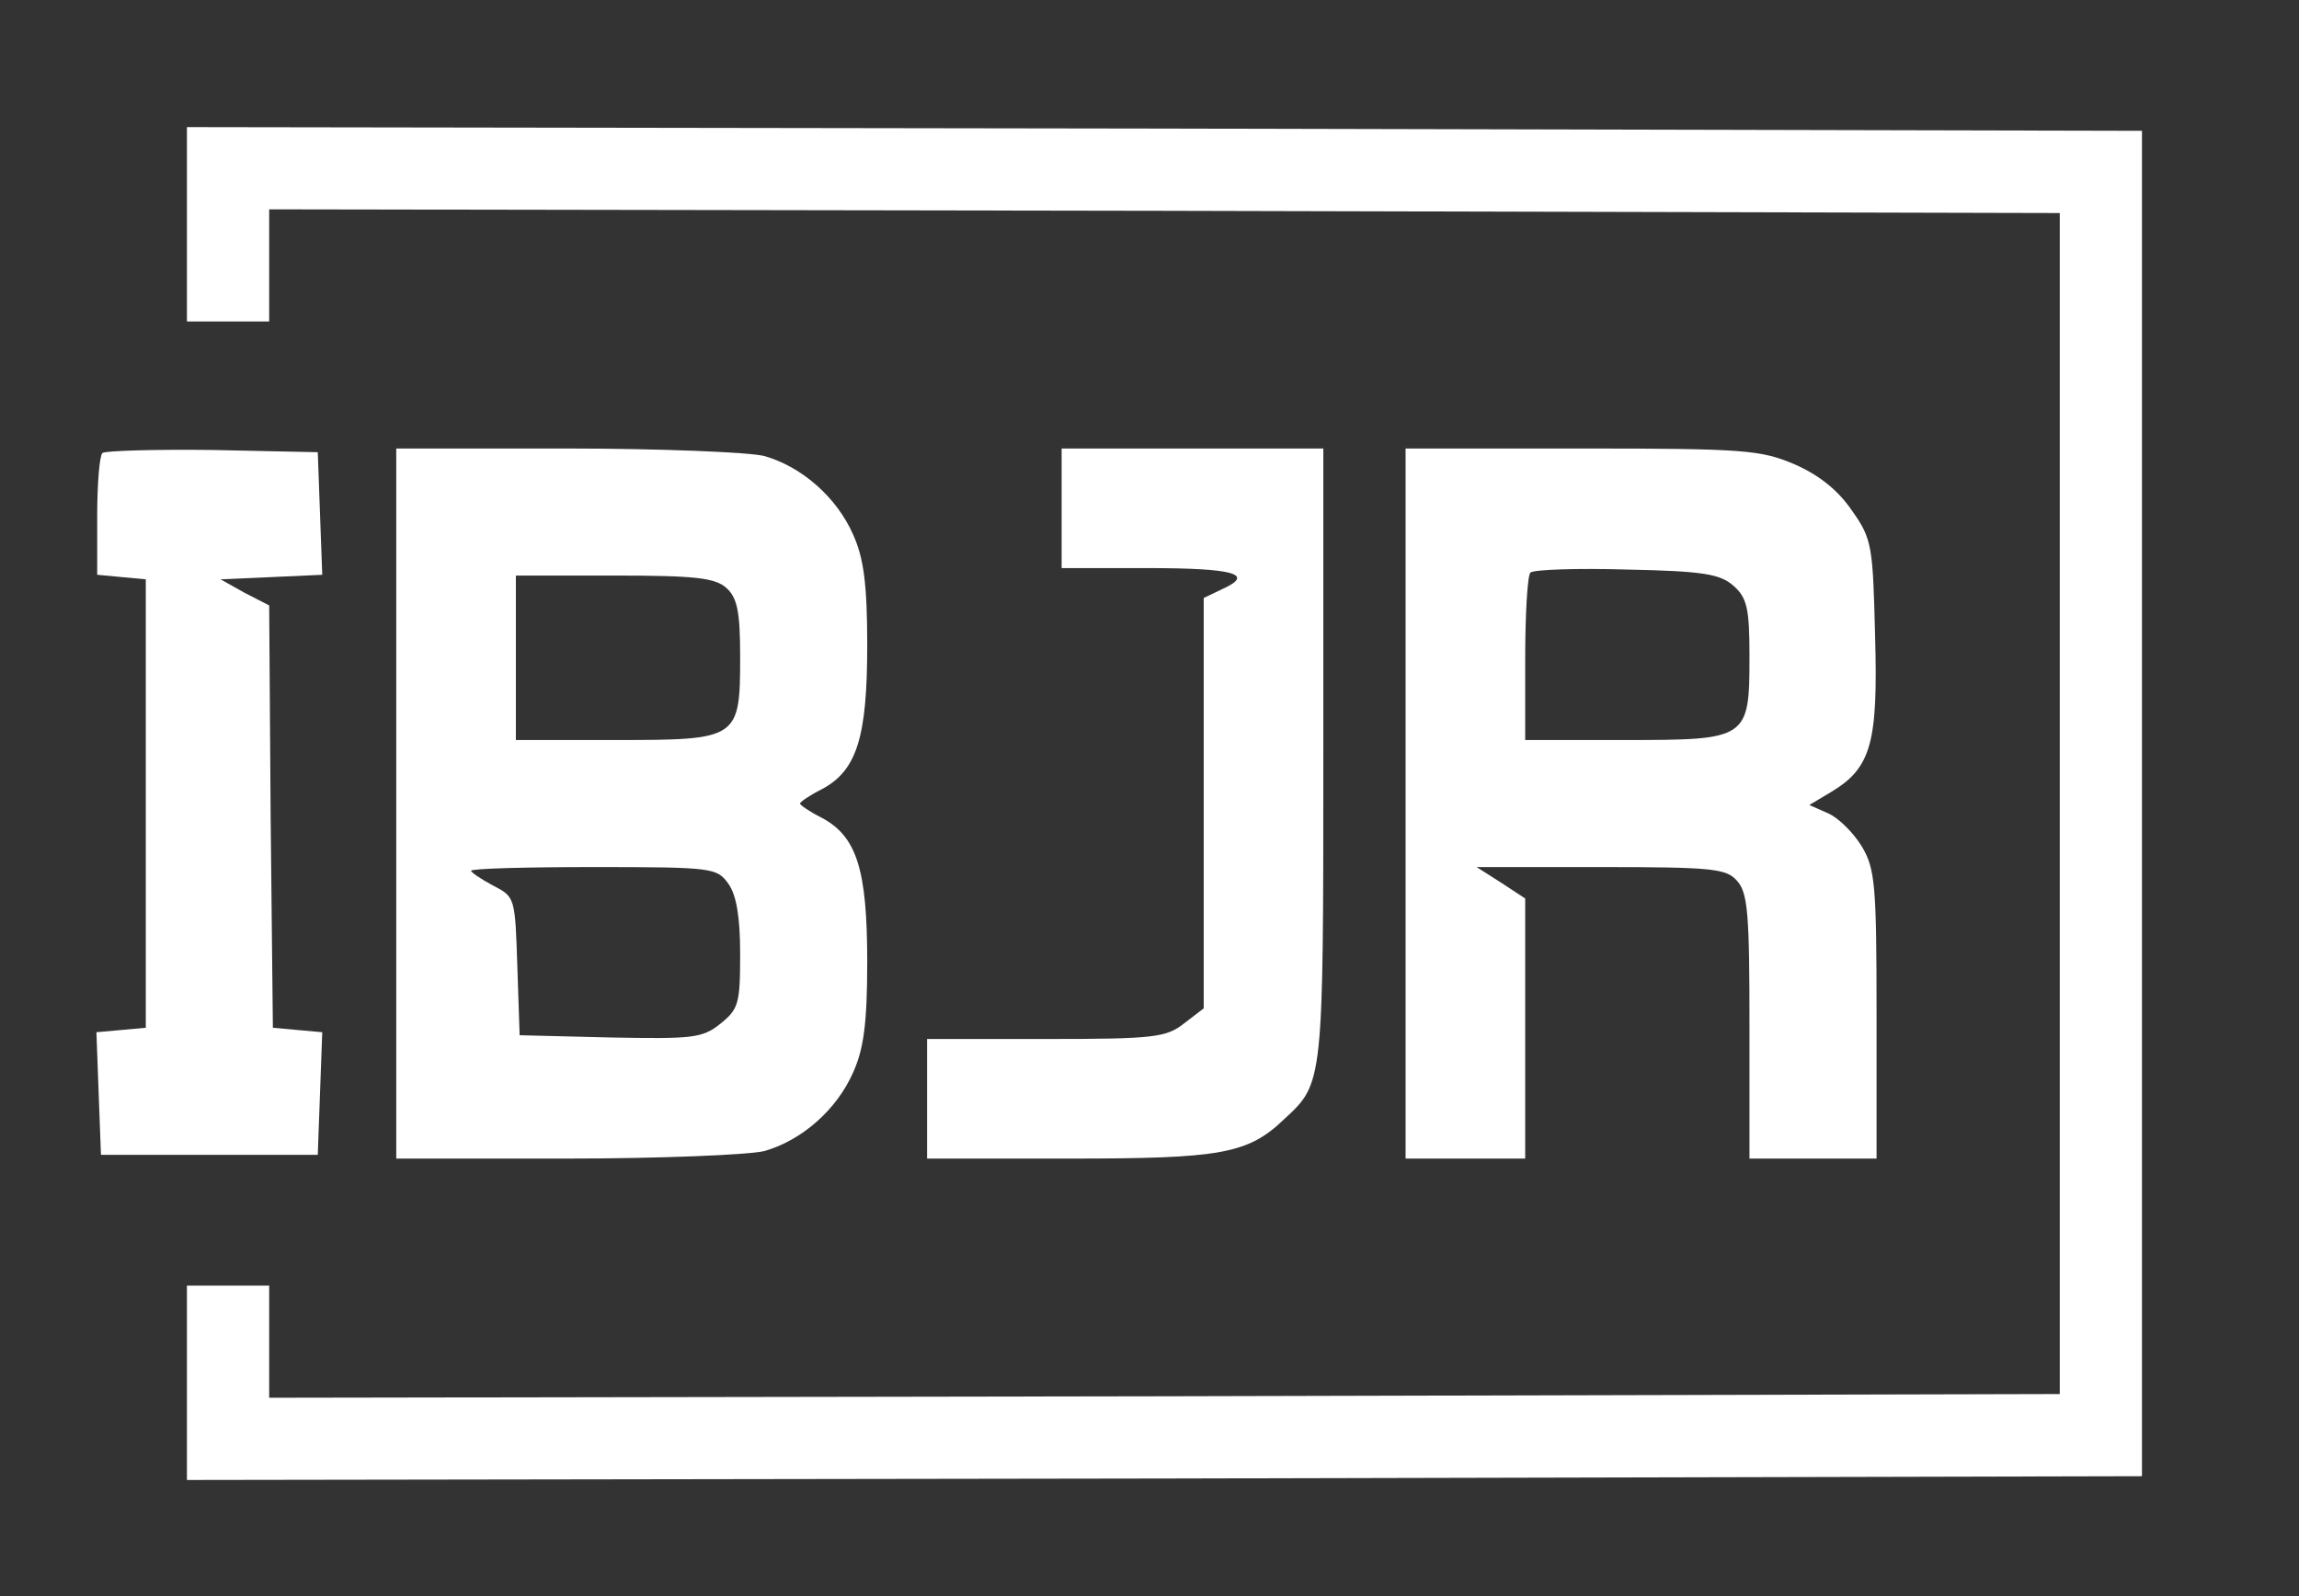
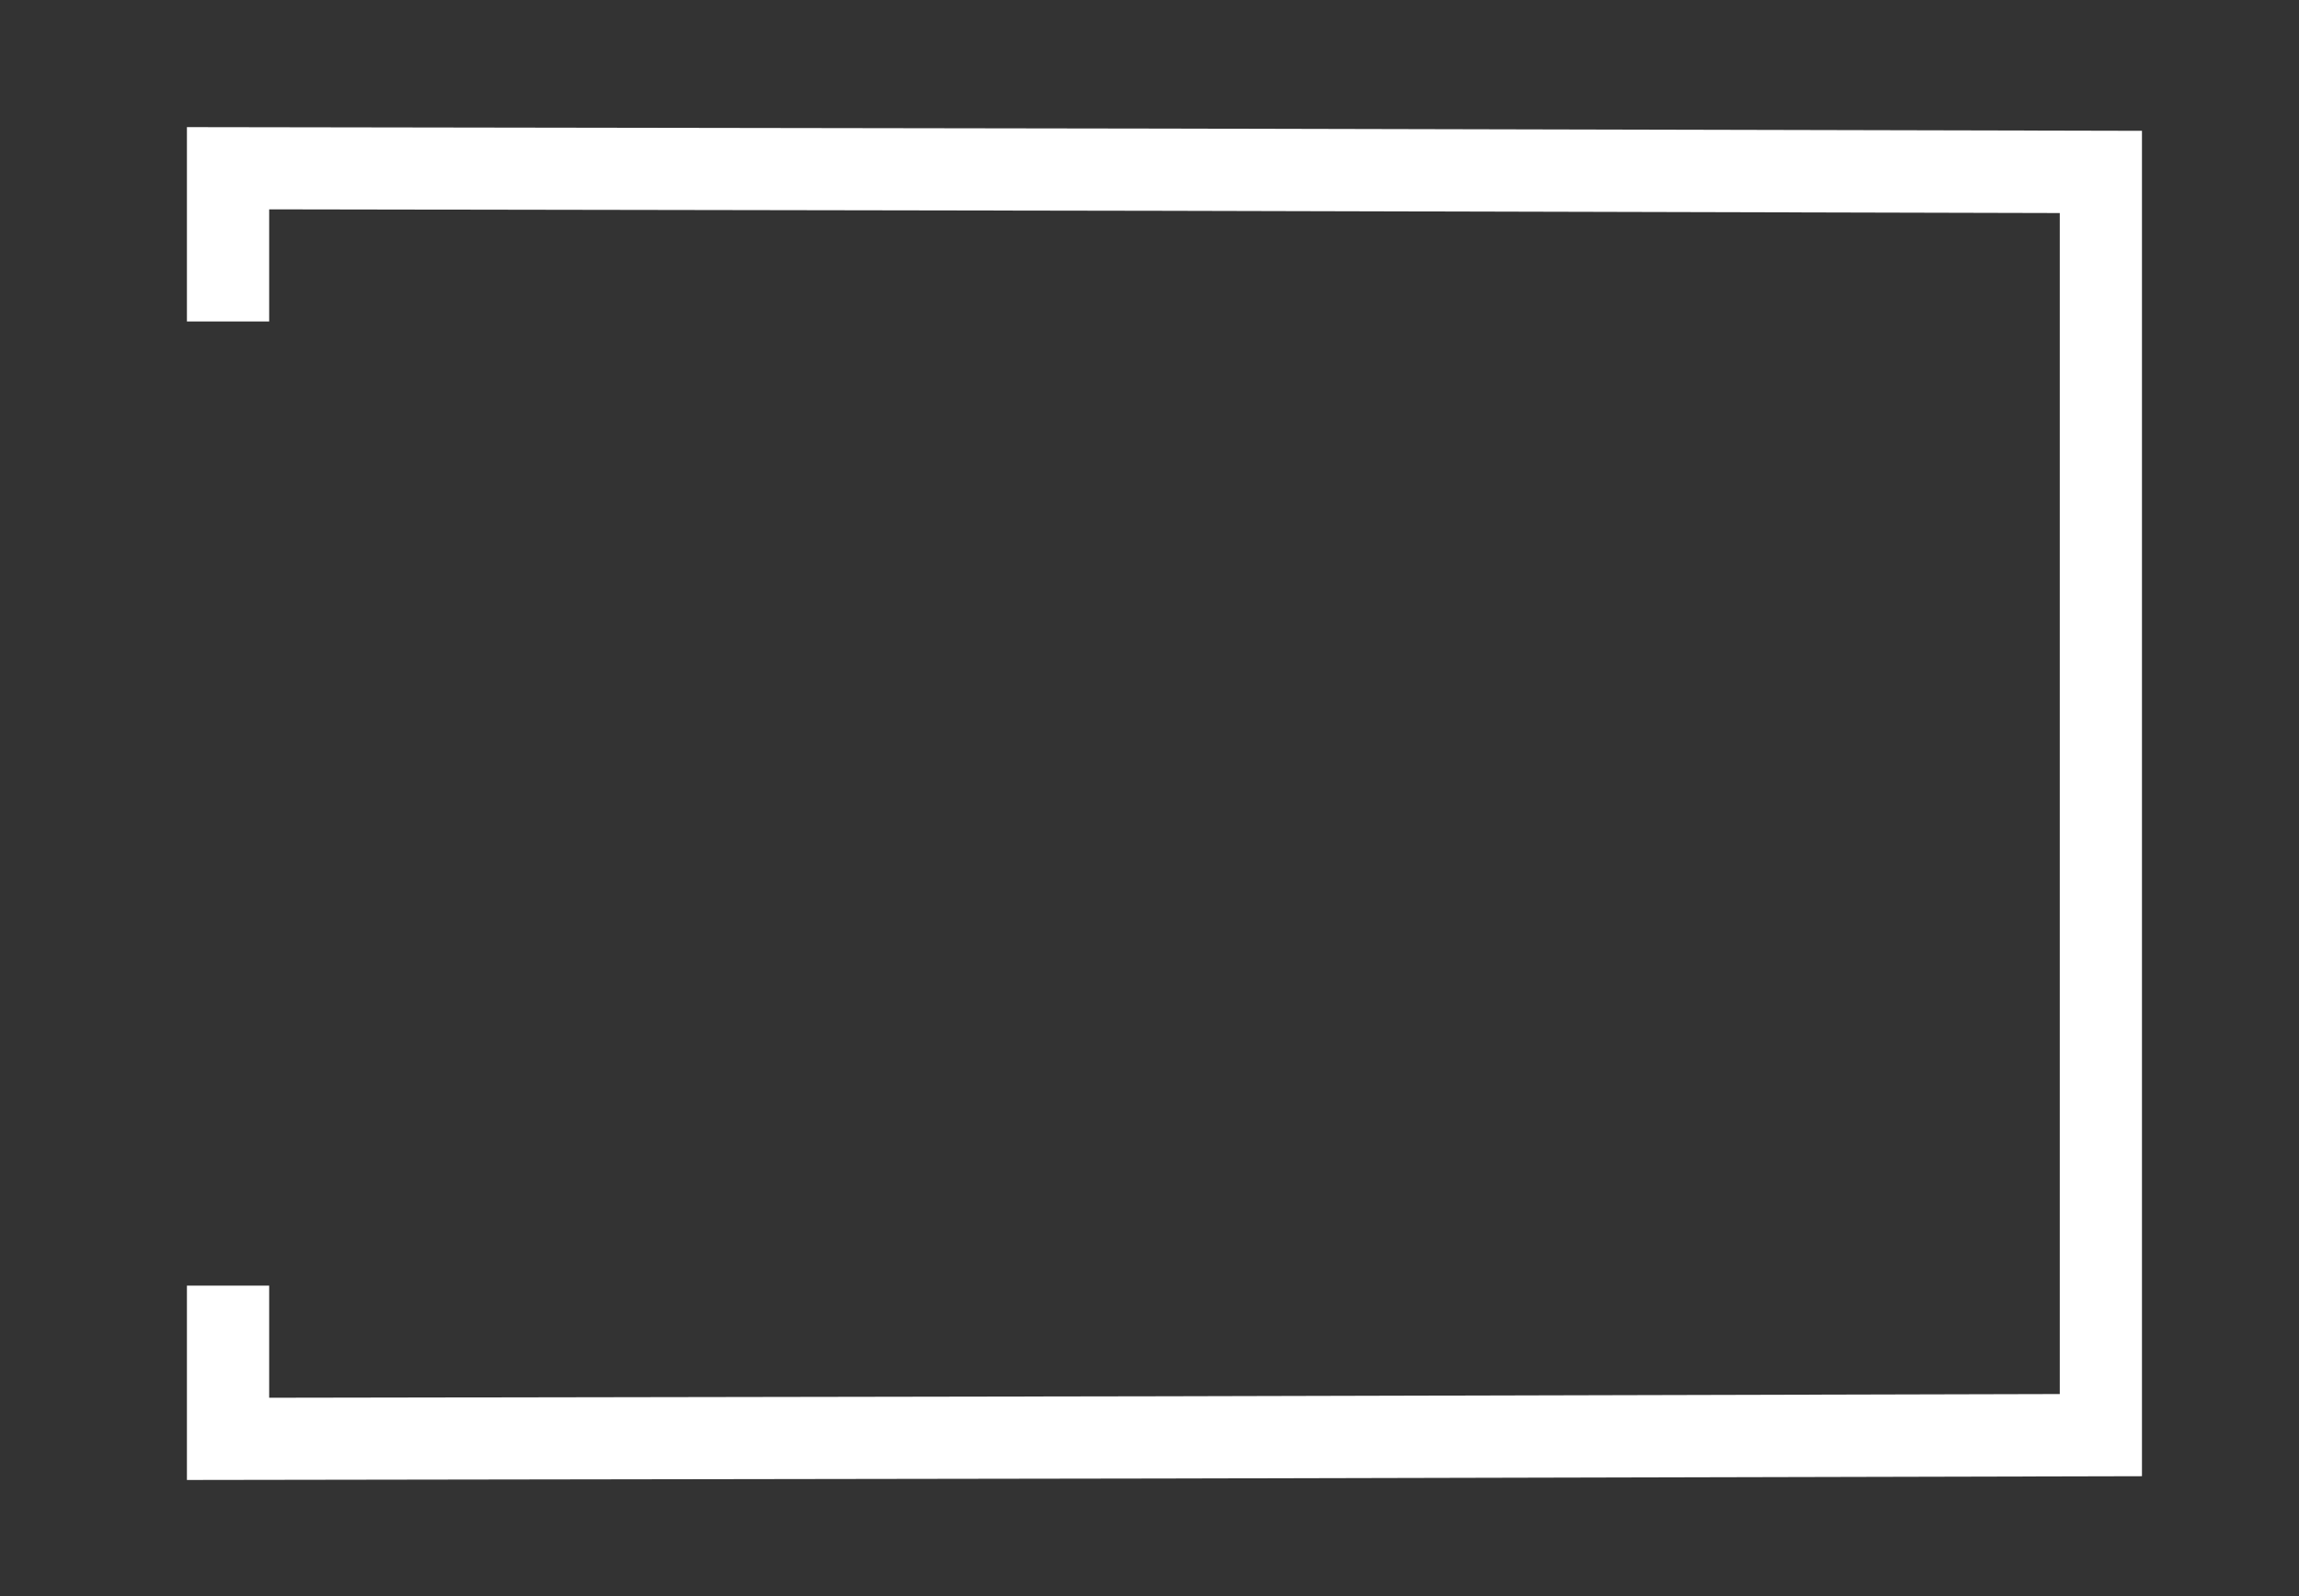
<svg xmlns="http://www.w3.org/2000/svg" width="36" height="25" viewBox="0 0 36 25" fill="none">
  <rect x="0" y="0" width="36" height="25" fill="#333333" stroke="none" />
  <path d="M2.927 3.513V5.035H3.571H4.215V4.157V3.279L18.24 3.302L32.254 3.337V12.586V21.835L18.24 21.87L4.215 21.893V21.015V20.137H3.571H2.927V21.659V23.181L18.24 23.158L33.541 23.122V12.586V2.049L18.24 2.014L2.927 1.991V3.513Z" fill="white" />
-   <path d="M1.604 7.095C1.557 7.142 1.522 7.587 1.522 8.09V9.003L1.908 9.039L2.283 9.074V12.586V16.098L1.897 16.133L1.51 16.168L1.545 17.128L1.581 18.088H3.278H4.976L5.011 17.128L5.046 16.168L4.66 16.133L4.273 16.098L4.238 12.796L4.215 9.483L3.828 9.284L3.454 9.074L4.25 9.039L5.046 9.003L5.011 8.043L4.976 7.083L3.325 7.048C2.423 7.037 1.651 7.06 1.604 7.095Z" fill="white" />
-   <path d="M6.205 12.586V18.147H8.874C10.338 18.147 11.731 18.088 11.965 18.03C12.55 17.866 13.1 17.386 13.358 16.8C13.522 16.438 13.58 16.04 13.58 15.068C13.58 13.616 13.416 13.101 12.866 12.808C12.679 12.715 12.527 12.609 12.527 12.586C12.527 12.562 12.679 12.457 12.866 12.363C13.416 12.071 13.58 11.556 13.58 10.104C13.58 9.132 13.522 8.734 13.358 8.371C13.1 7.786 12.55 7.306 11.965 7.142C11.731 7.083 10.338 7.025 8.874 7.025H6.205V12.586ZM11.38 9.214C11.543 9.366 11.59 9.577 11.59 10.28C11.59 11.579 11.567 11.591 9.635 11.591H8.078V10.303V9.015H9.623C10.888 9.015 11.204 9.05 11.38 9.214ZM11.403 13.839C11.532 14.014 11.59 14.365 11.59 14.939C11.59 15.723 11.567 15.805 11.274 16.04C10.993 16.262 10.841 16.274 9.553 16.25L8.137 16.215L8.101 15.138C8.066 14.061 8.066 14.049 7.727 13.874C7.528 13.768 7.376 13.663 7.376 13.639C7.376 13.604 8.242 13.581 9.296 13.581C11.157 13.581 11.227 13.593 11.403 13.839Z" fill="white" />
-   <path d="M16.624 7.961V8.898H17.959C19.329 8.898 19.657 8.992 19.142 9.226L18.849 9.366V12.574V15.794L18.544 16.028C18.263 16.25 18.076 16.274 16.379 16.274H14.517V17.21V18.147H16.741C19.118 18.147 19.54 18.077 20.113 17.526C20.722 16.964 20.722 16.976 20.722 11.825V7.025H18.673H16.624V7.961Z" fill="white" />
-   <path d="M22.01 12.586V18.147H22.946H23.883V16.11V14.073L23.508 13.827L23.122 13.581H25.065C26.798 13.581 27.032 13.604 27.196 13.792C27.372 13.979 27.395 14.319 27.395 16.075V18.147H28.39H29.385V15.887C29.385 13.85 29.362 13.604 29.151 13.253C29.022 13.043 28.788 12.808 28.624 12.738L28.332 12.609L28.683 12.399C29.303 12.024 29.409 11.626 29.362 9.963C29.327 8.547 29.315 8.441 28.999 7.997C28.777 7.669 28.472 7.435 28.098 7.271C27.571 7.048 27.313 7.025 24.773 7.025H22.01V12.586ZM27.149 9.179C27.36 9.366 27.395 9.542 27.395 10.28C27.395 11.579 27.372 11.591 25.44 11.591H23.883V10.326C23.883 9.624 23.918 9.015 23.965 8.968C24.023 8.921 24.702 8.898 25.475 8.921C26.681 8.945 26.939 8.992 27.149 9.179Z" fill="white" />
</svg>